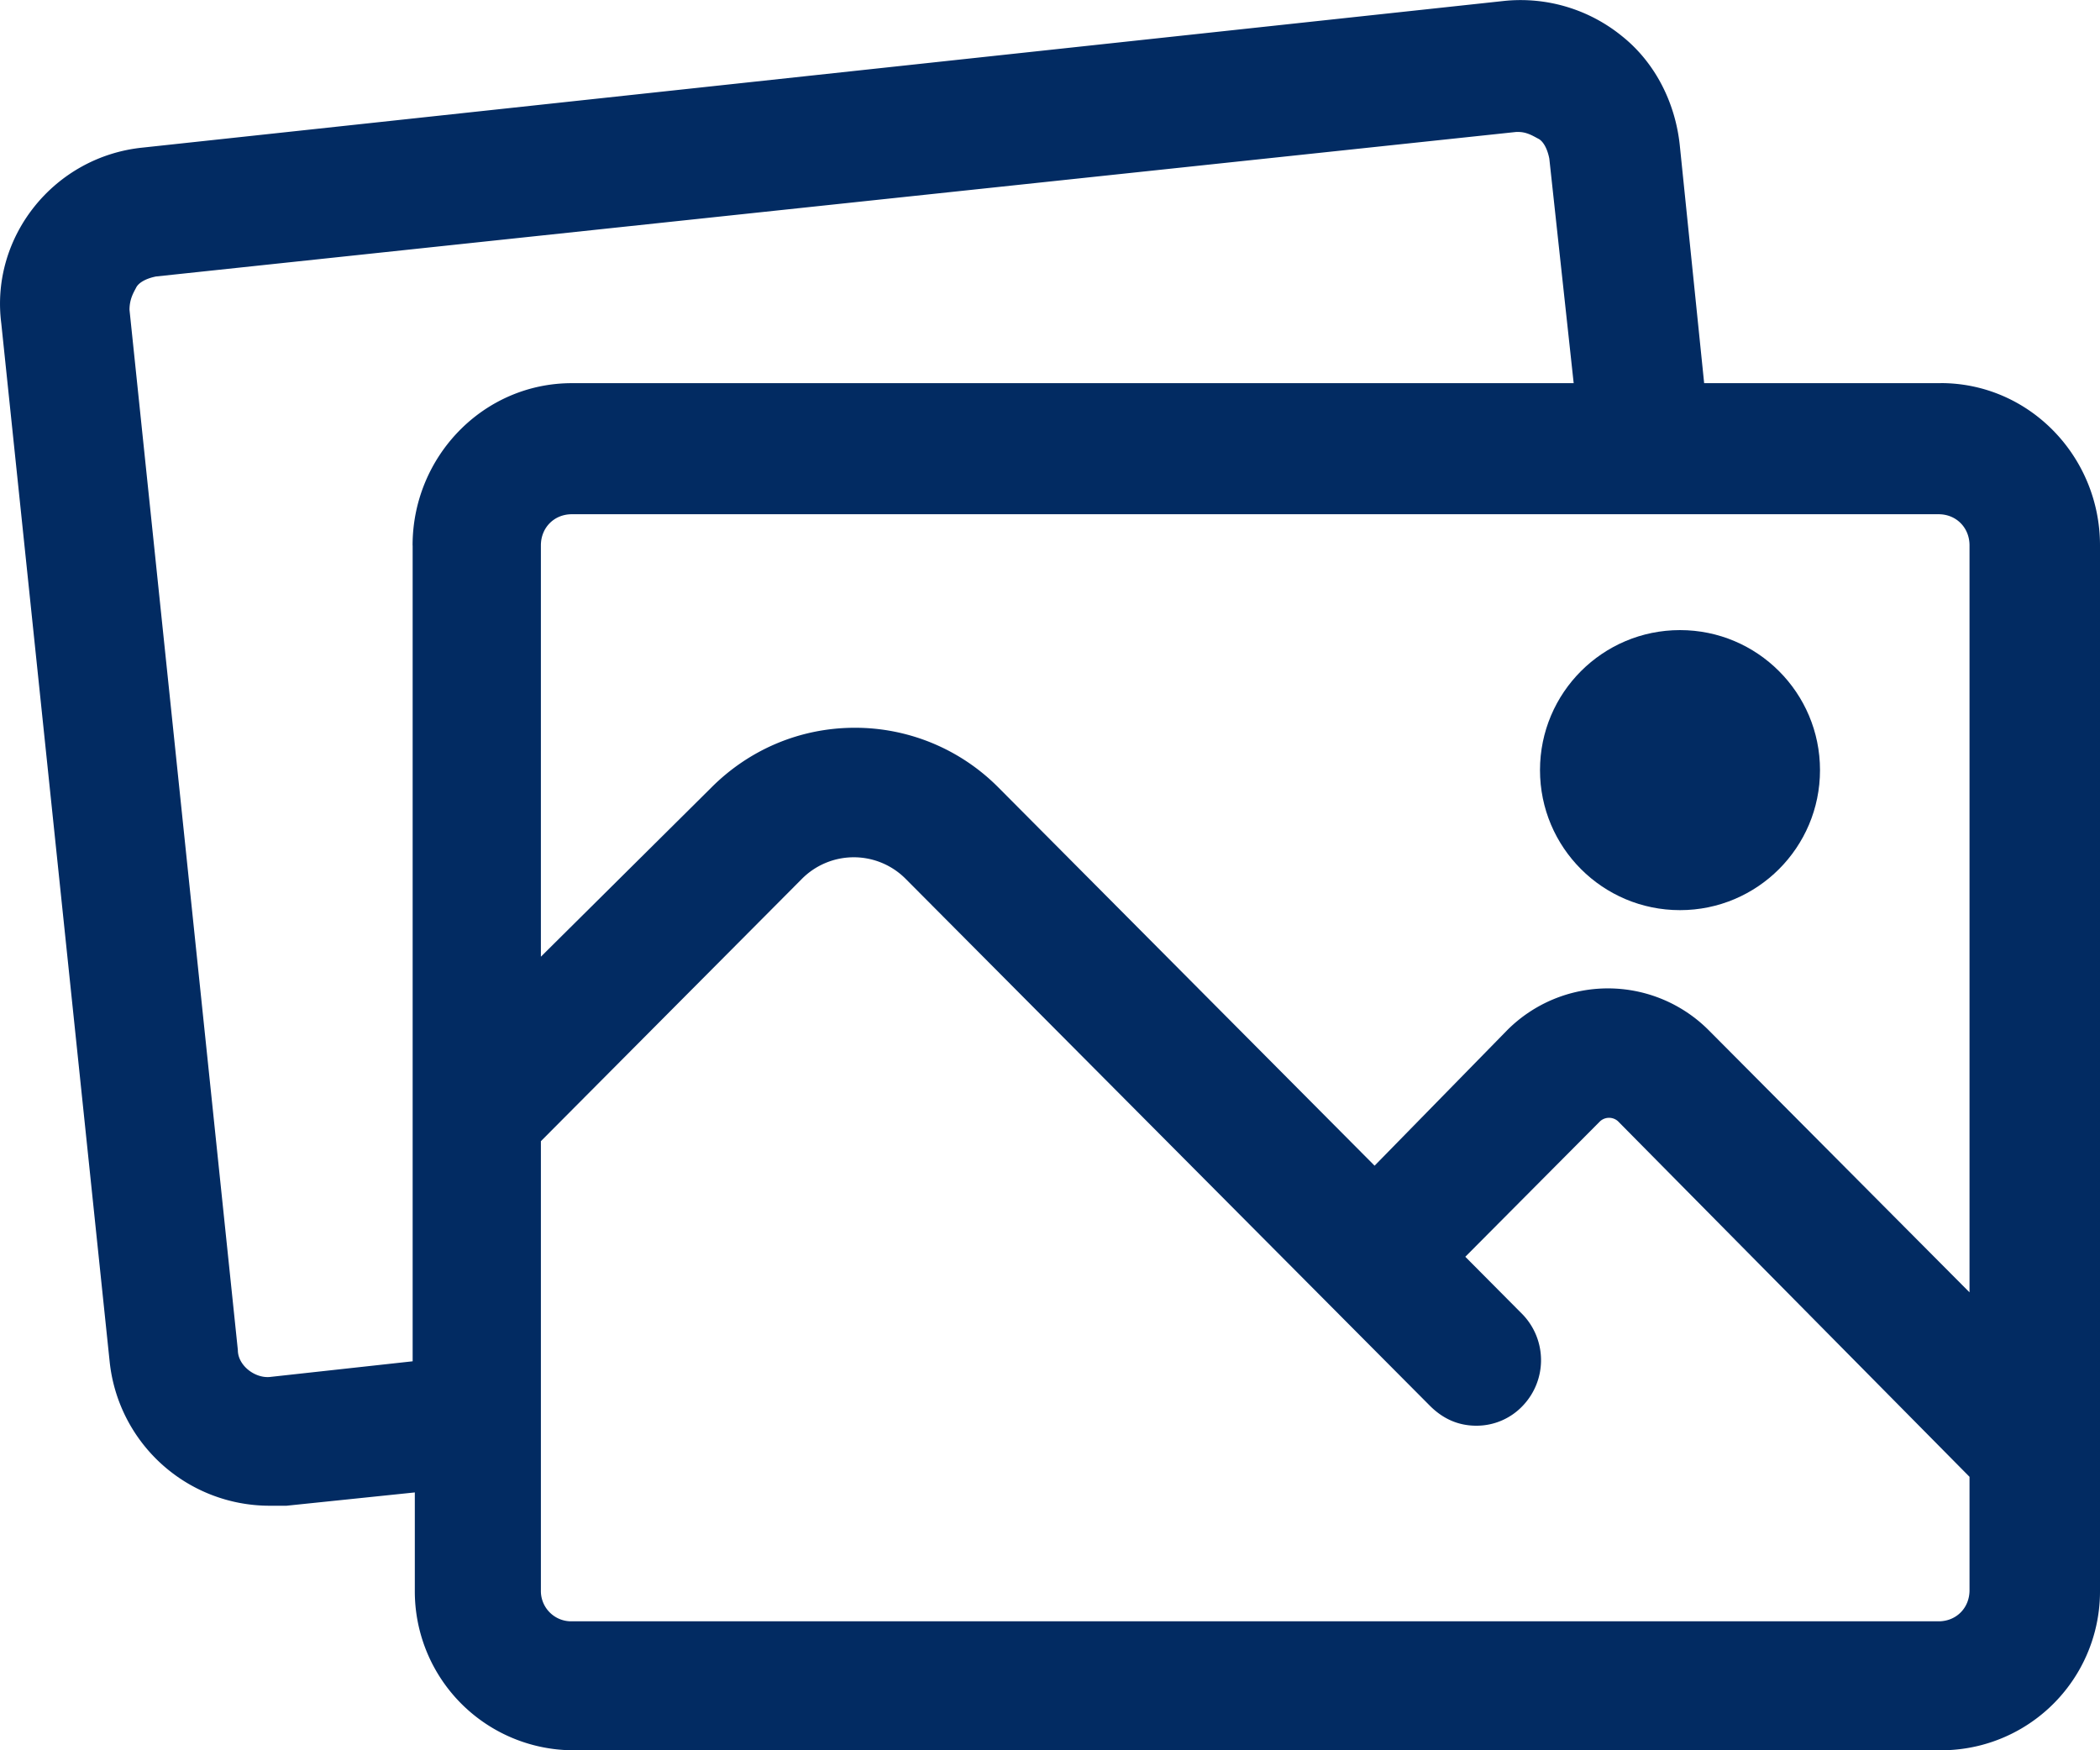
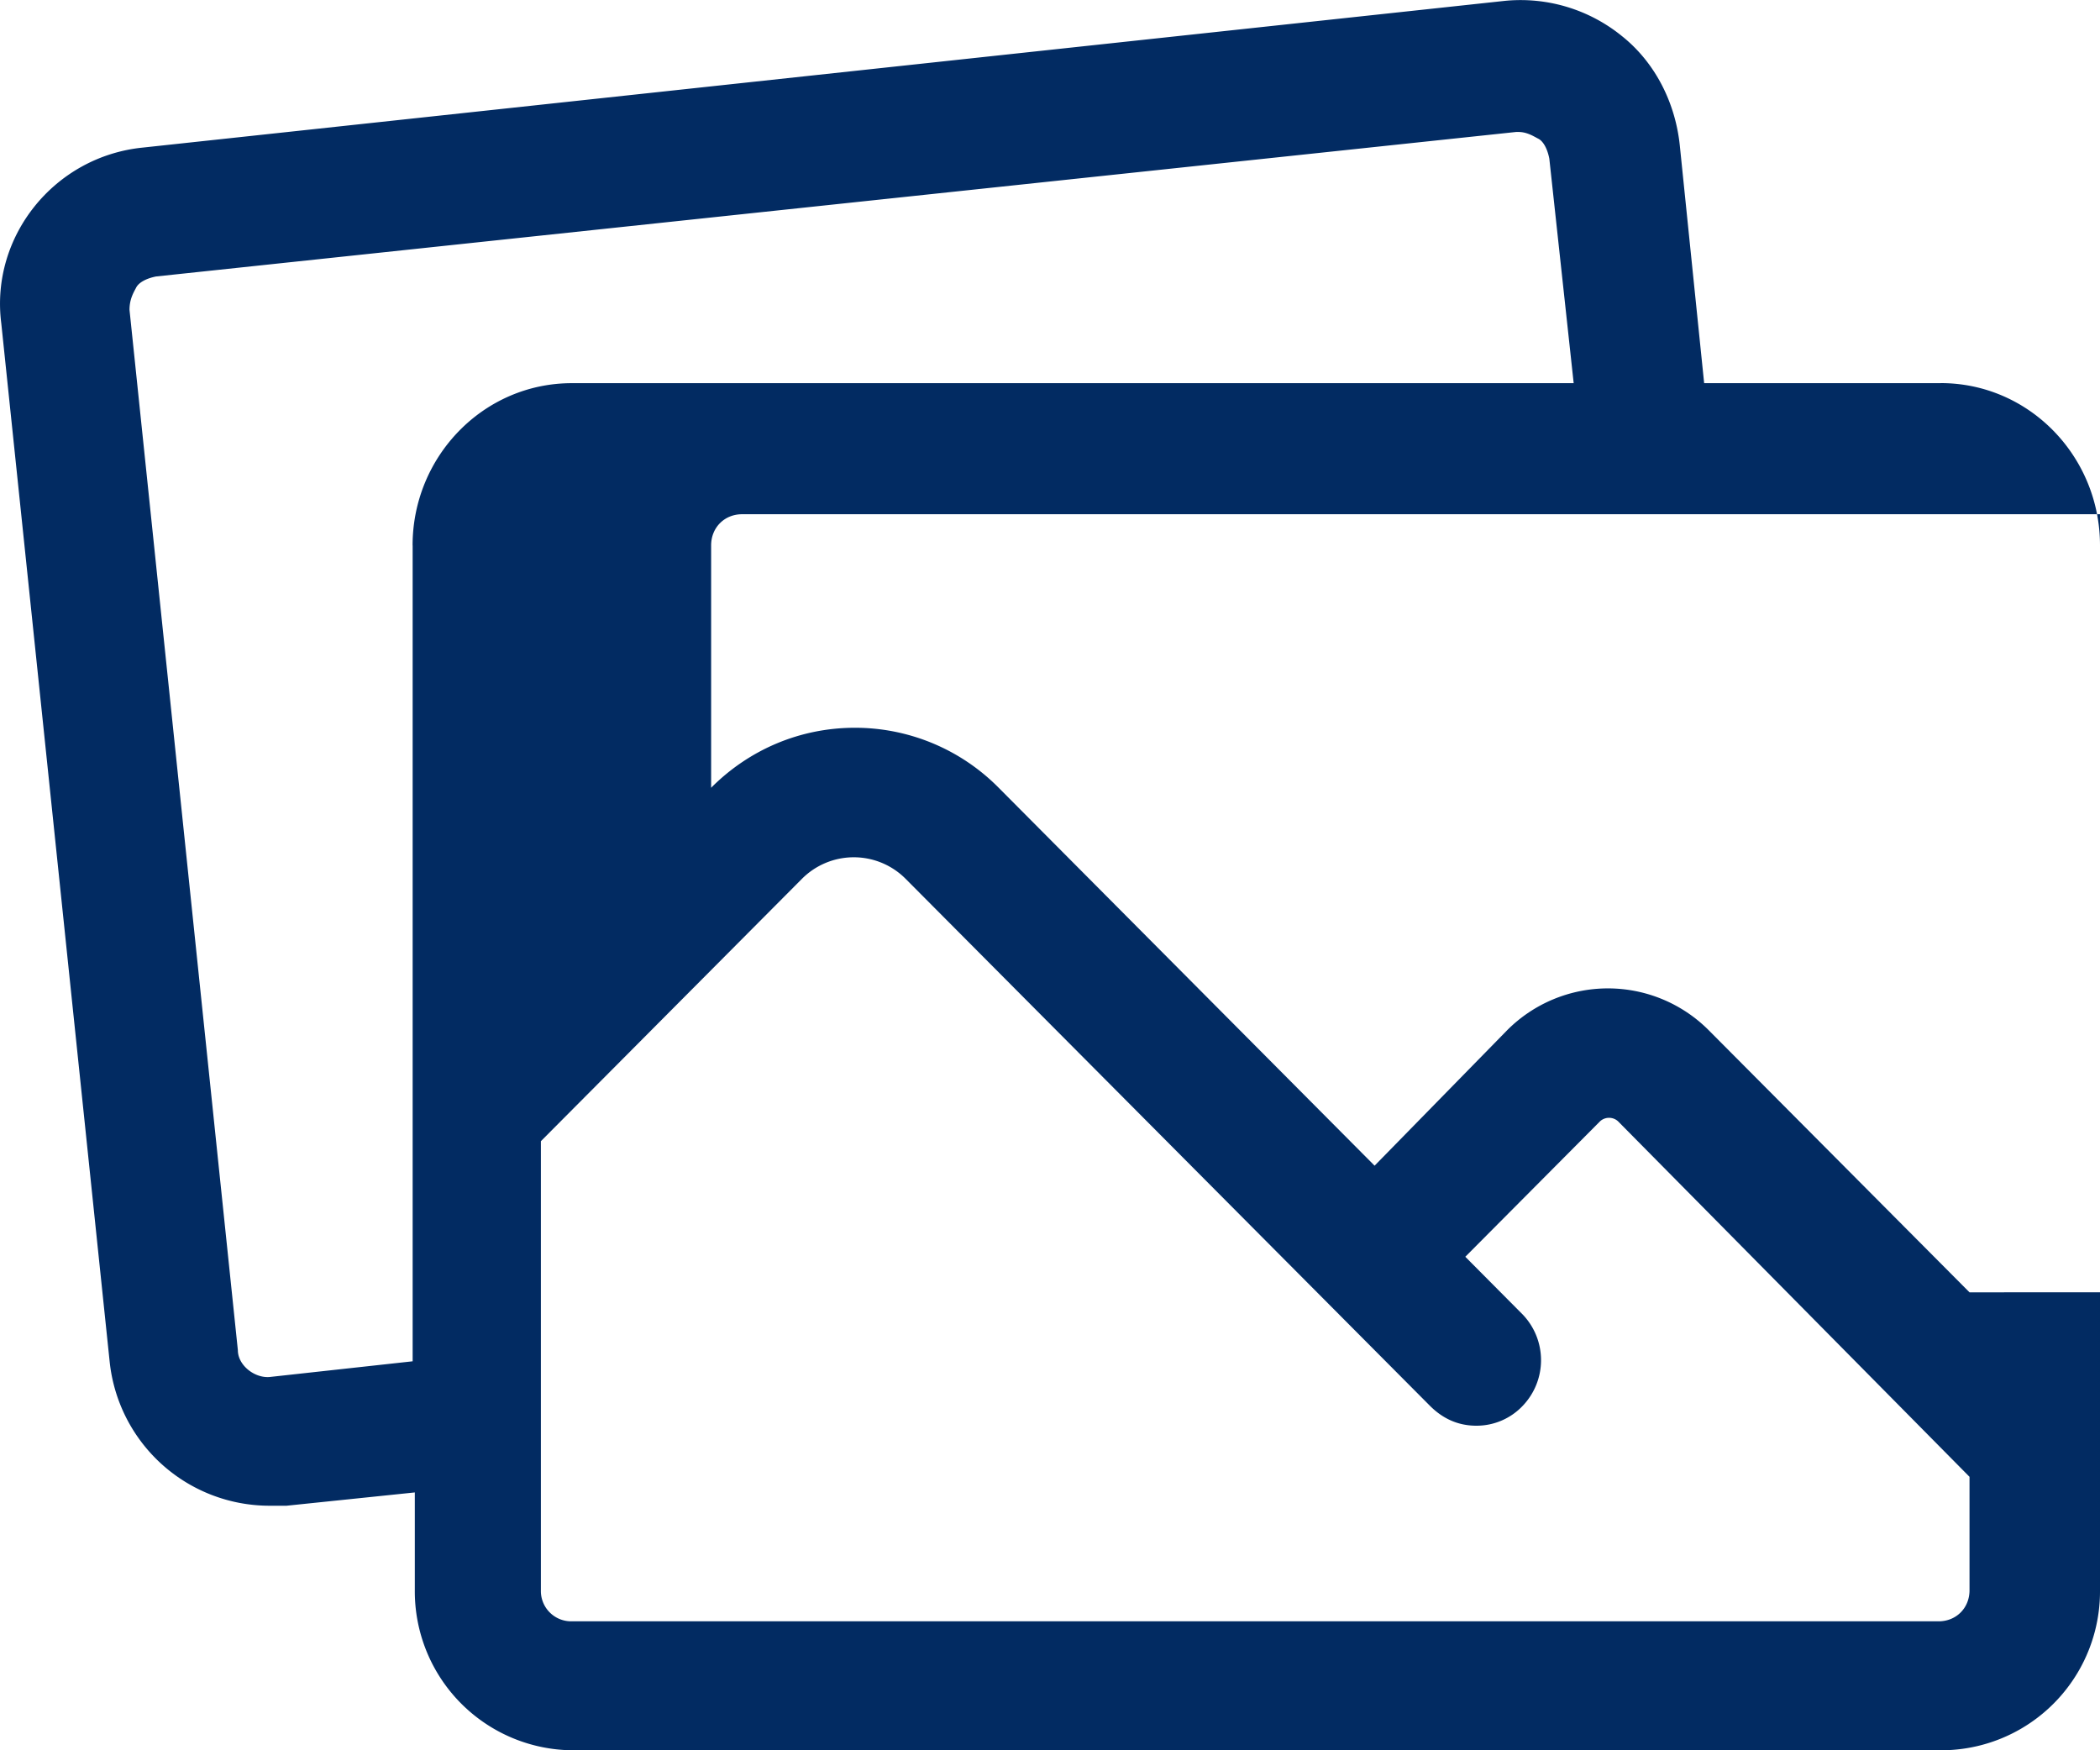
<svg xmlns="http://www.w3.org/2000/svg" width="30" height="25" viewBox="0 0 30 25">
  <g fill="#022B62">
-     <path d="M27.725 5.473h-3.38l-.348-3.397C23.934 1.473 23.65.9 23.176.52A2.295 2.295 0 0021.5.012L2.04 2.108C.776 2.235-.14 3.378.018 4.616l1.548 14.828a2.297 2.297 0 002.275 2.063h.252l1.833-.19v1.397A2.27 2.27 0 008.2 25h19.525A2.27 2.27 0 0030 22.714V7.79c0-1.27-1.011-2.318-2.275-2.318zM5.895 7.791v11.653l-2.023.222c-.221.032-.474-.159-.474-.381L1.85 4.425c0-.158.063-.254.095-.317.032-.064.126-.127.284-.159l19.43-2.064h.032c.126 0 .221.064.284.096.063.031.127.127.158.285l.348 3.207H8.169c-1.264 0-2.275 1.048-2.275 2.318zm22.241 14.923c0 .254-.19.444-.442.444H8.169a.433.433 0 01-.442-.444V16.3l3.728-3.746a1.045 1.045 0 011.484 0l7.488 7.525c.19.19.41.285.664.285a.907.907 0 00.663-.285.943.943 0 000-1.302l-.821-.826 1.927-1.937a.191.191 0 01.253 0l5.023 5.08v1.62zm0-4.255l-3.728-3.746a2.033 2.033 0 00-2.875 0l-1.896 1.937-5.37-5.398a2.884 2.884 0 00-2.054-.857c-.79 0-1.517.317-2.054.857l-2.432 2.413V7.79c0-.254.19-.445.442-.445h19.525c.252 0 .442.191.442.445v10.668z" />
-     <circle cx="24" cy="11" r="2" />
+     <path d="M27.725 5.473h-3.38l-.348-3.397C23.934 1.473 23.65.9 23.176.52A2.295 2.295 0 0021.5.012L2.04 2.108C.776 2.235-.14 3.378.018 4.616l1.548 14.828a2.297 2.297 0 002.275 2.063h.252l1.833-.19v1.397A2.27 2.27 0 008.2 25h19.525A2.27 2.27 0 0030 22.714V7.79c0-1.27-1.011-2.318-2.275-2.318zM5.895 7.791v11.653l-2.023.222c-.221.032-.474-.159-.474-.381L1.85 4.425c0-.158.063-.254.095-.317.032-.064.126-.127.284-.159l19.43-2.064h.032c.126 0 .221.064.284.096.063.031.127.127.158.285l.348 3.207H8.169c-1.264 0-2.275 1.048-2.275 2.318zm22.241 14.923c0 .254-.19.444-.442.444H8.169a.433.433 0 01-.442-.444V16.3l3.728-3.746a1.045 1.045 0 011.484 0l7.488 7.525c.19.19.41.285.664.285a.907.907 0 00.663-.285.943.943 0 000-1.302l-.821-.826 1.927-1.937a.191.191 0 01.253 0l5.023 5.08v1.62zm0-4.255l-3.728-3.746a2.033 2.033 0 00-2.875 0l-1.896 1.937-5.37-5.398a2.884 2.884 0 00-2.054-.857c-.79 0-1.517.317-2.054.857V7.79c0-.254.19-.445.442-.445h19.525c.252 0 .442.191.442.445v10.668z" />
  </g>
</svg>